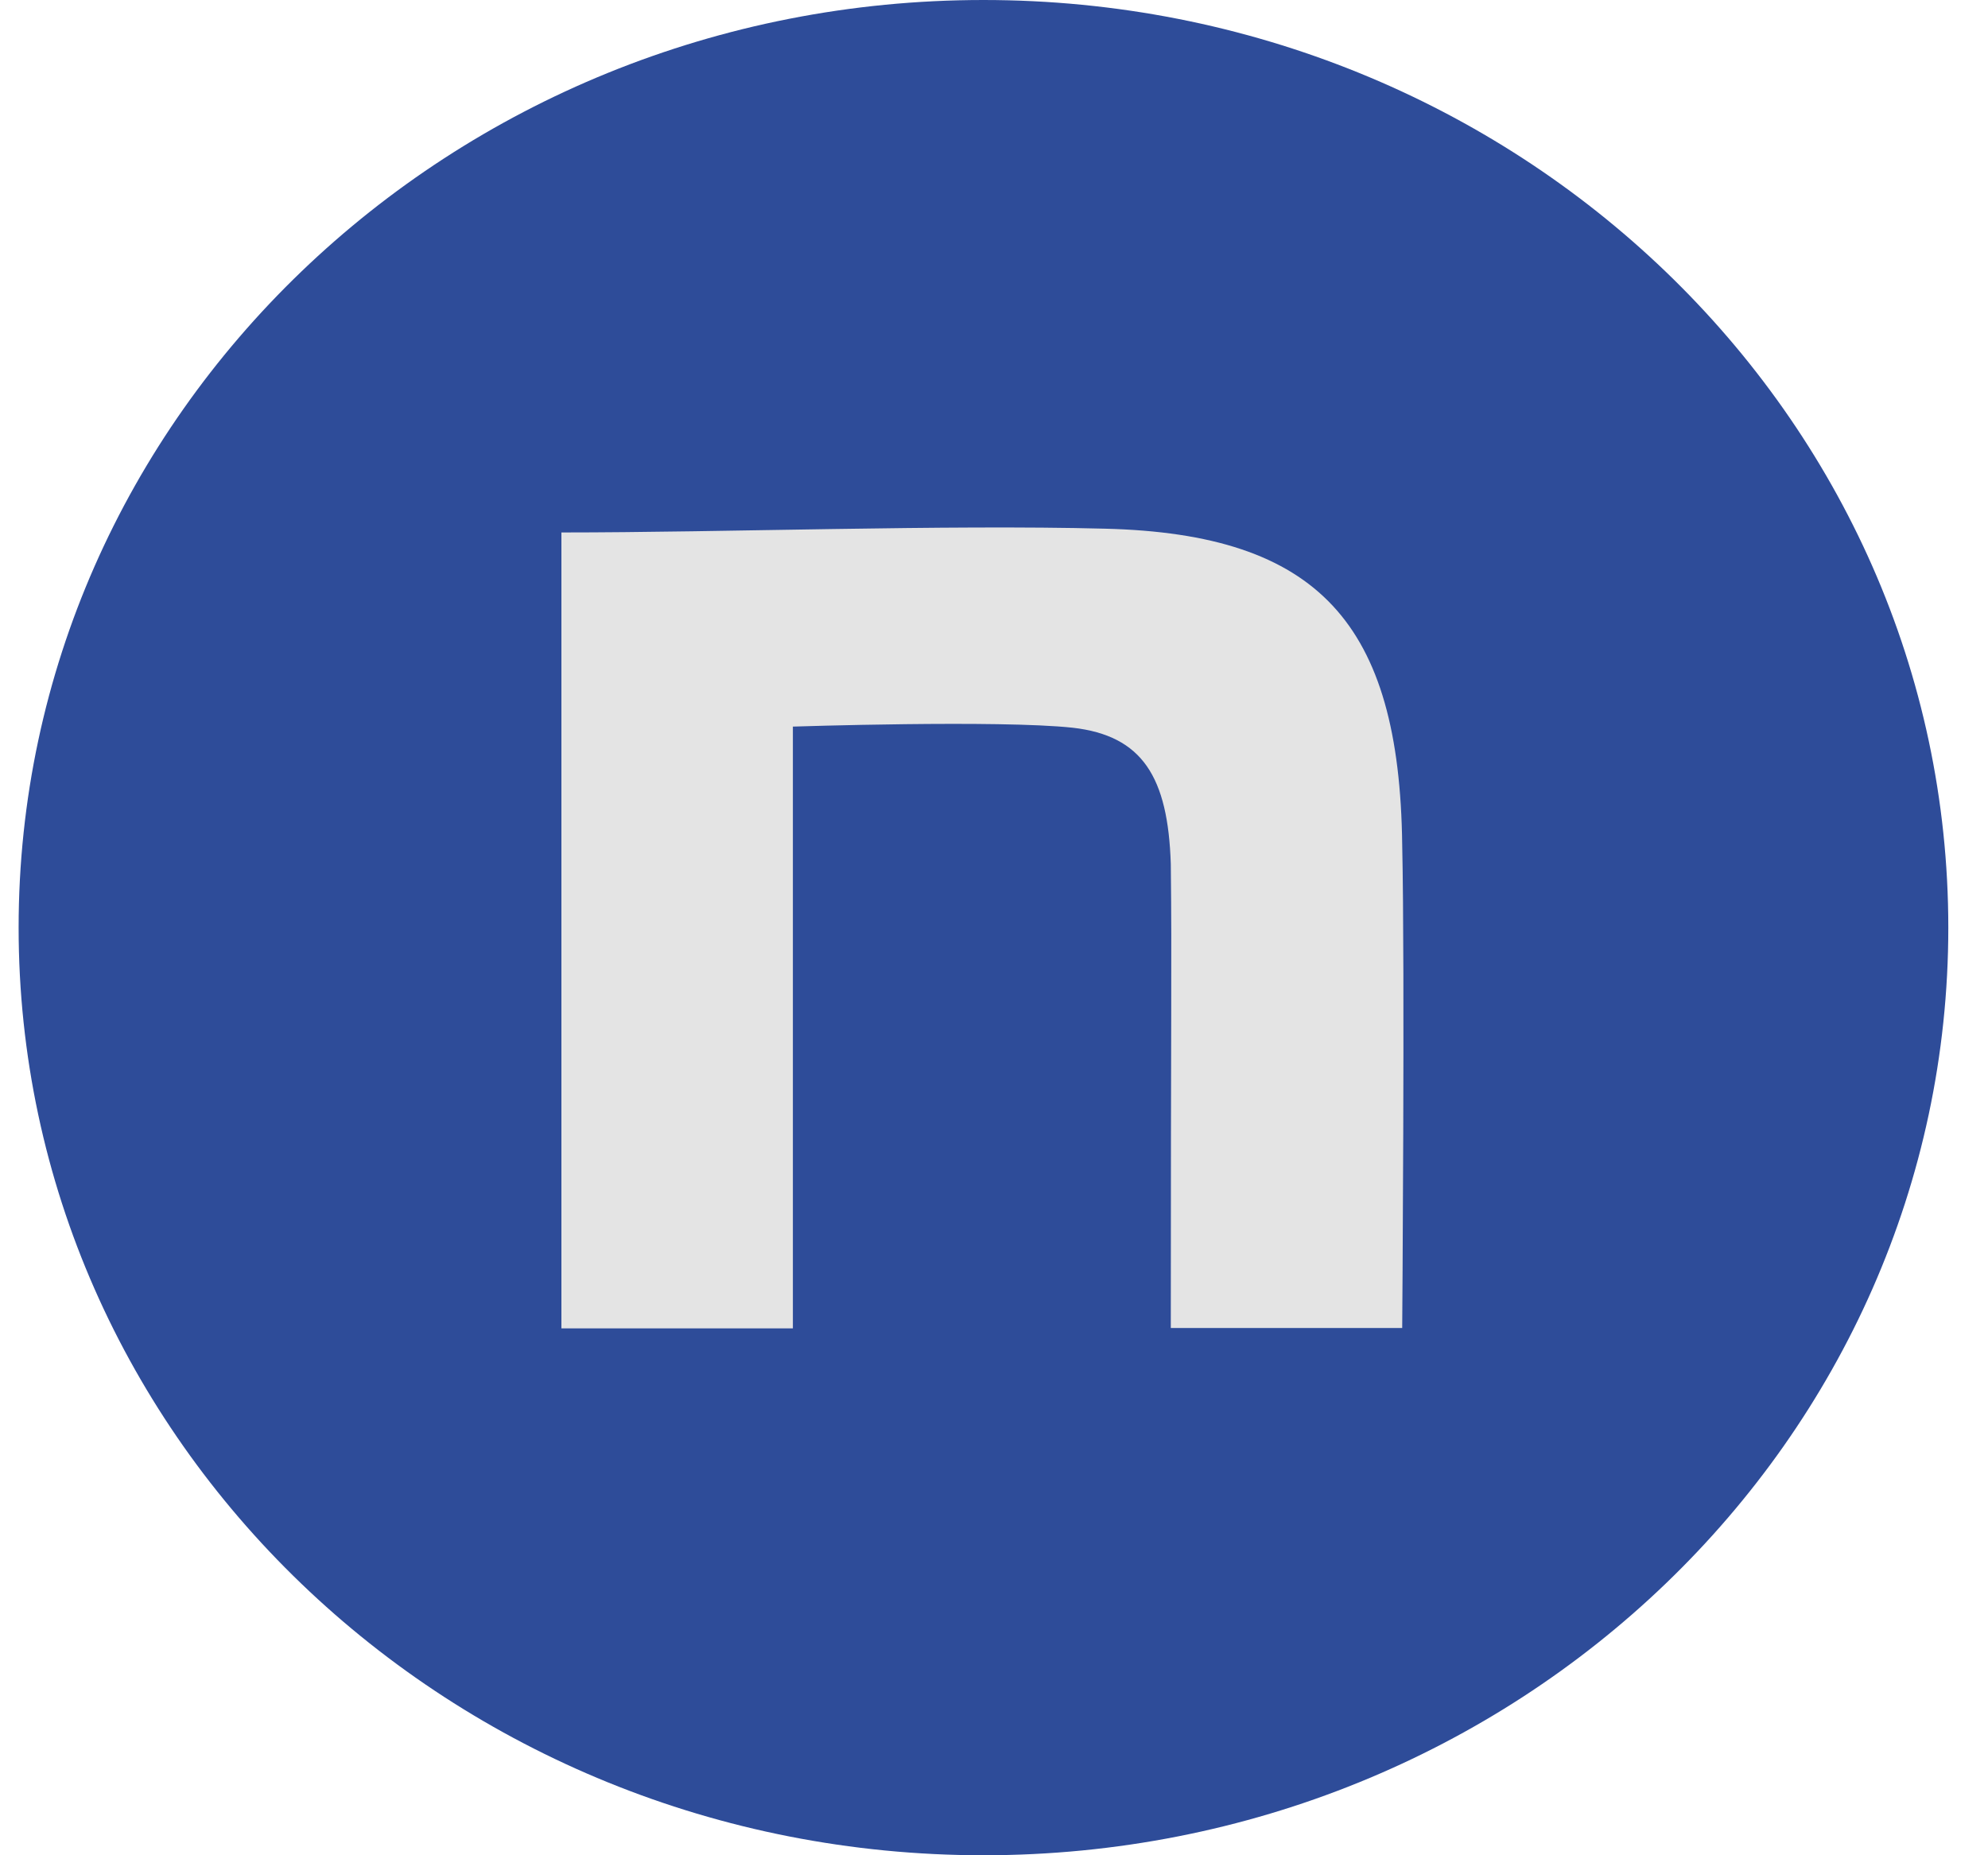
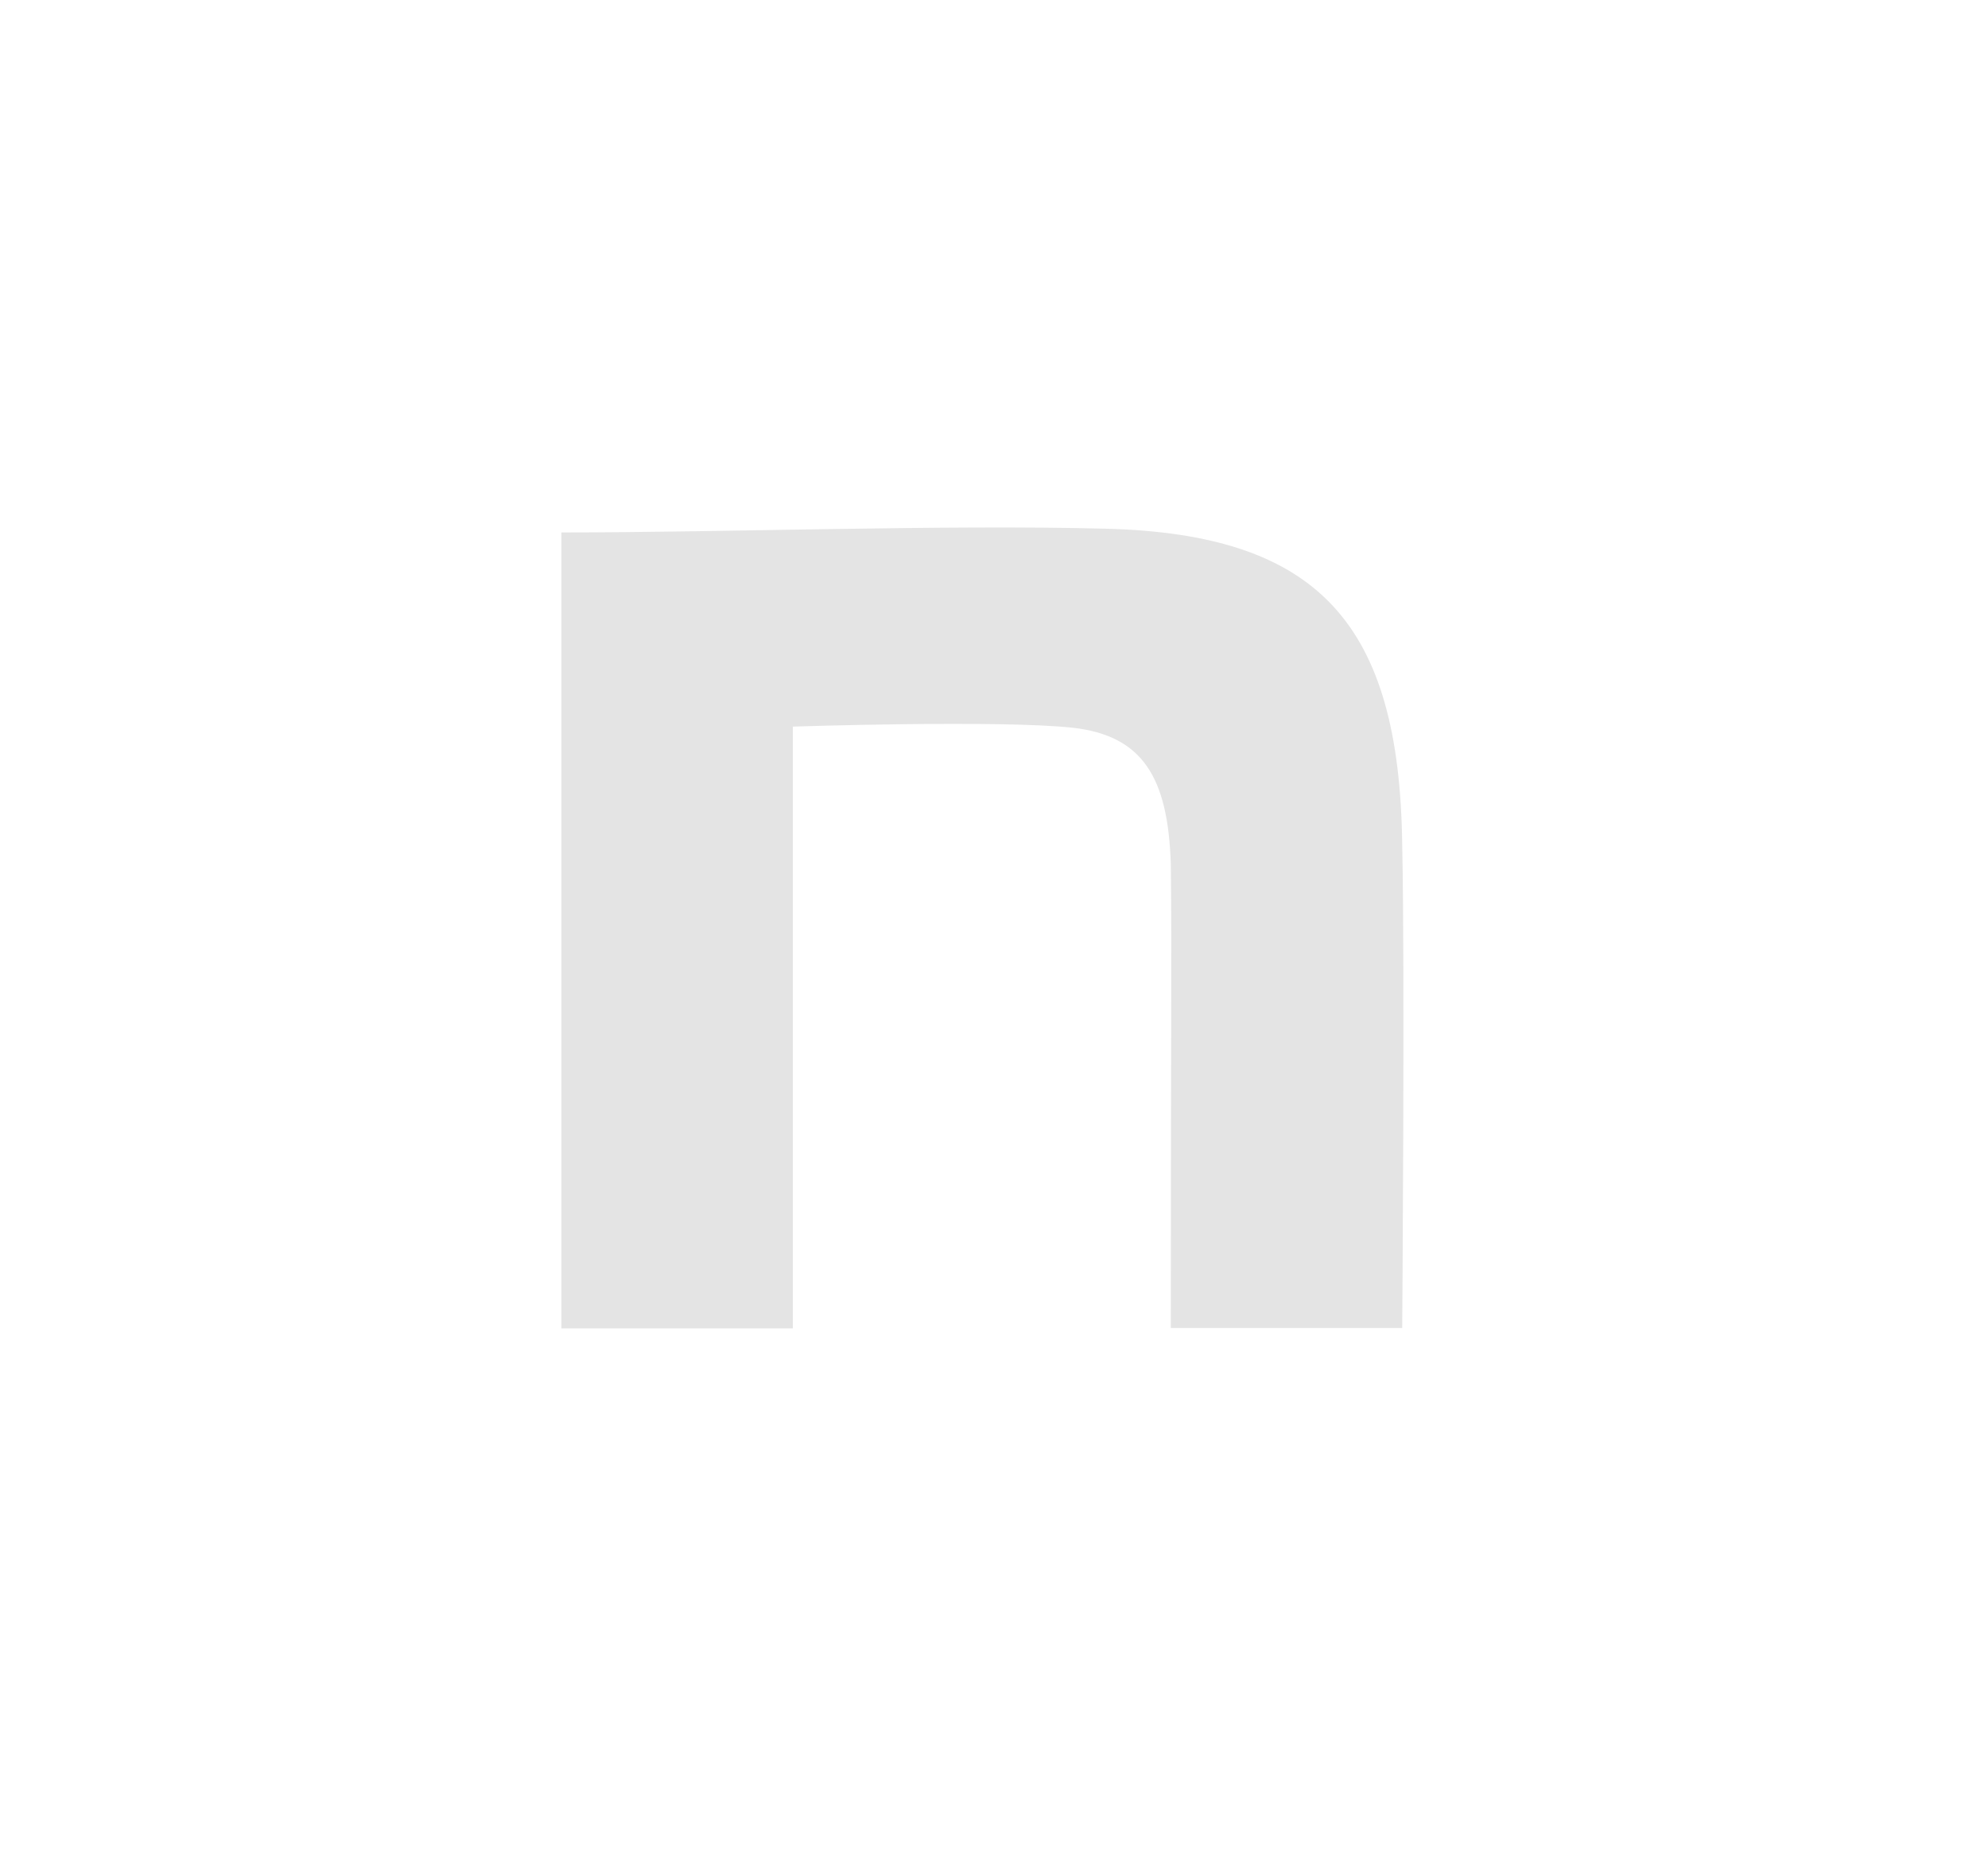
<svg xmlns="http://www.w3.org/2000/svg" width="30" height="28" viewBox="0 0 30 28" fill="none">
  <g clip-path="url(#clip0_2433_4723)">
-     <path d="M29.401 14C29.401 6.268 22.883 0 14.841 0C6.8 0 0.281 6.268 0.281 14C0.281 21.732 6.8 28 14.841 28C22.883 28 29.401 21.732 29.401 14Z" fill="#2E4C99" />
    <path d="M8.472 8.036C10.919 8.036 14.27 7.916 16.675 7.979C19.901 8.059 21.119 9.412 21.16 12.748C21.202 14.639 21.16 20.042 21.16 20.042H17.668C17.668 15.313 17.685 14.53 17.668 13.039C17.626 11.726 17.24 11.103 16.188 10.983C15.077 10.863 11.965 10.966 11.965 10.966V20.048H8.472V8.036Z" fill="#E4E4E4" />
  </g>
  <defs>
    <clipPath id="clip0_2433_4723">
      <rect width="29.12" height="28" fill="white" transform="translate(0.281)" />
    </clipPath>
  </defs>
</svg>